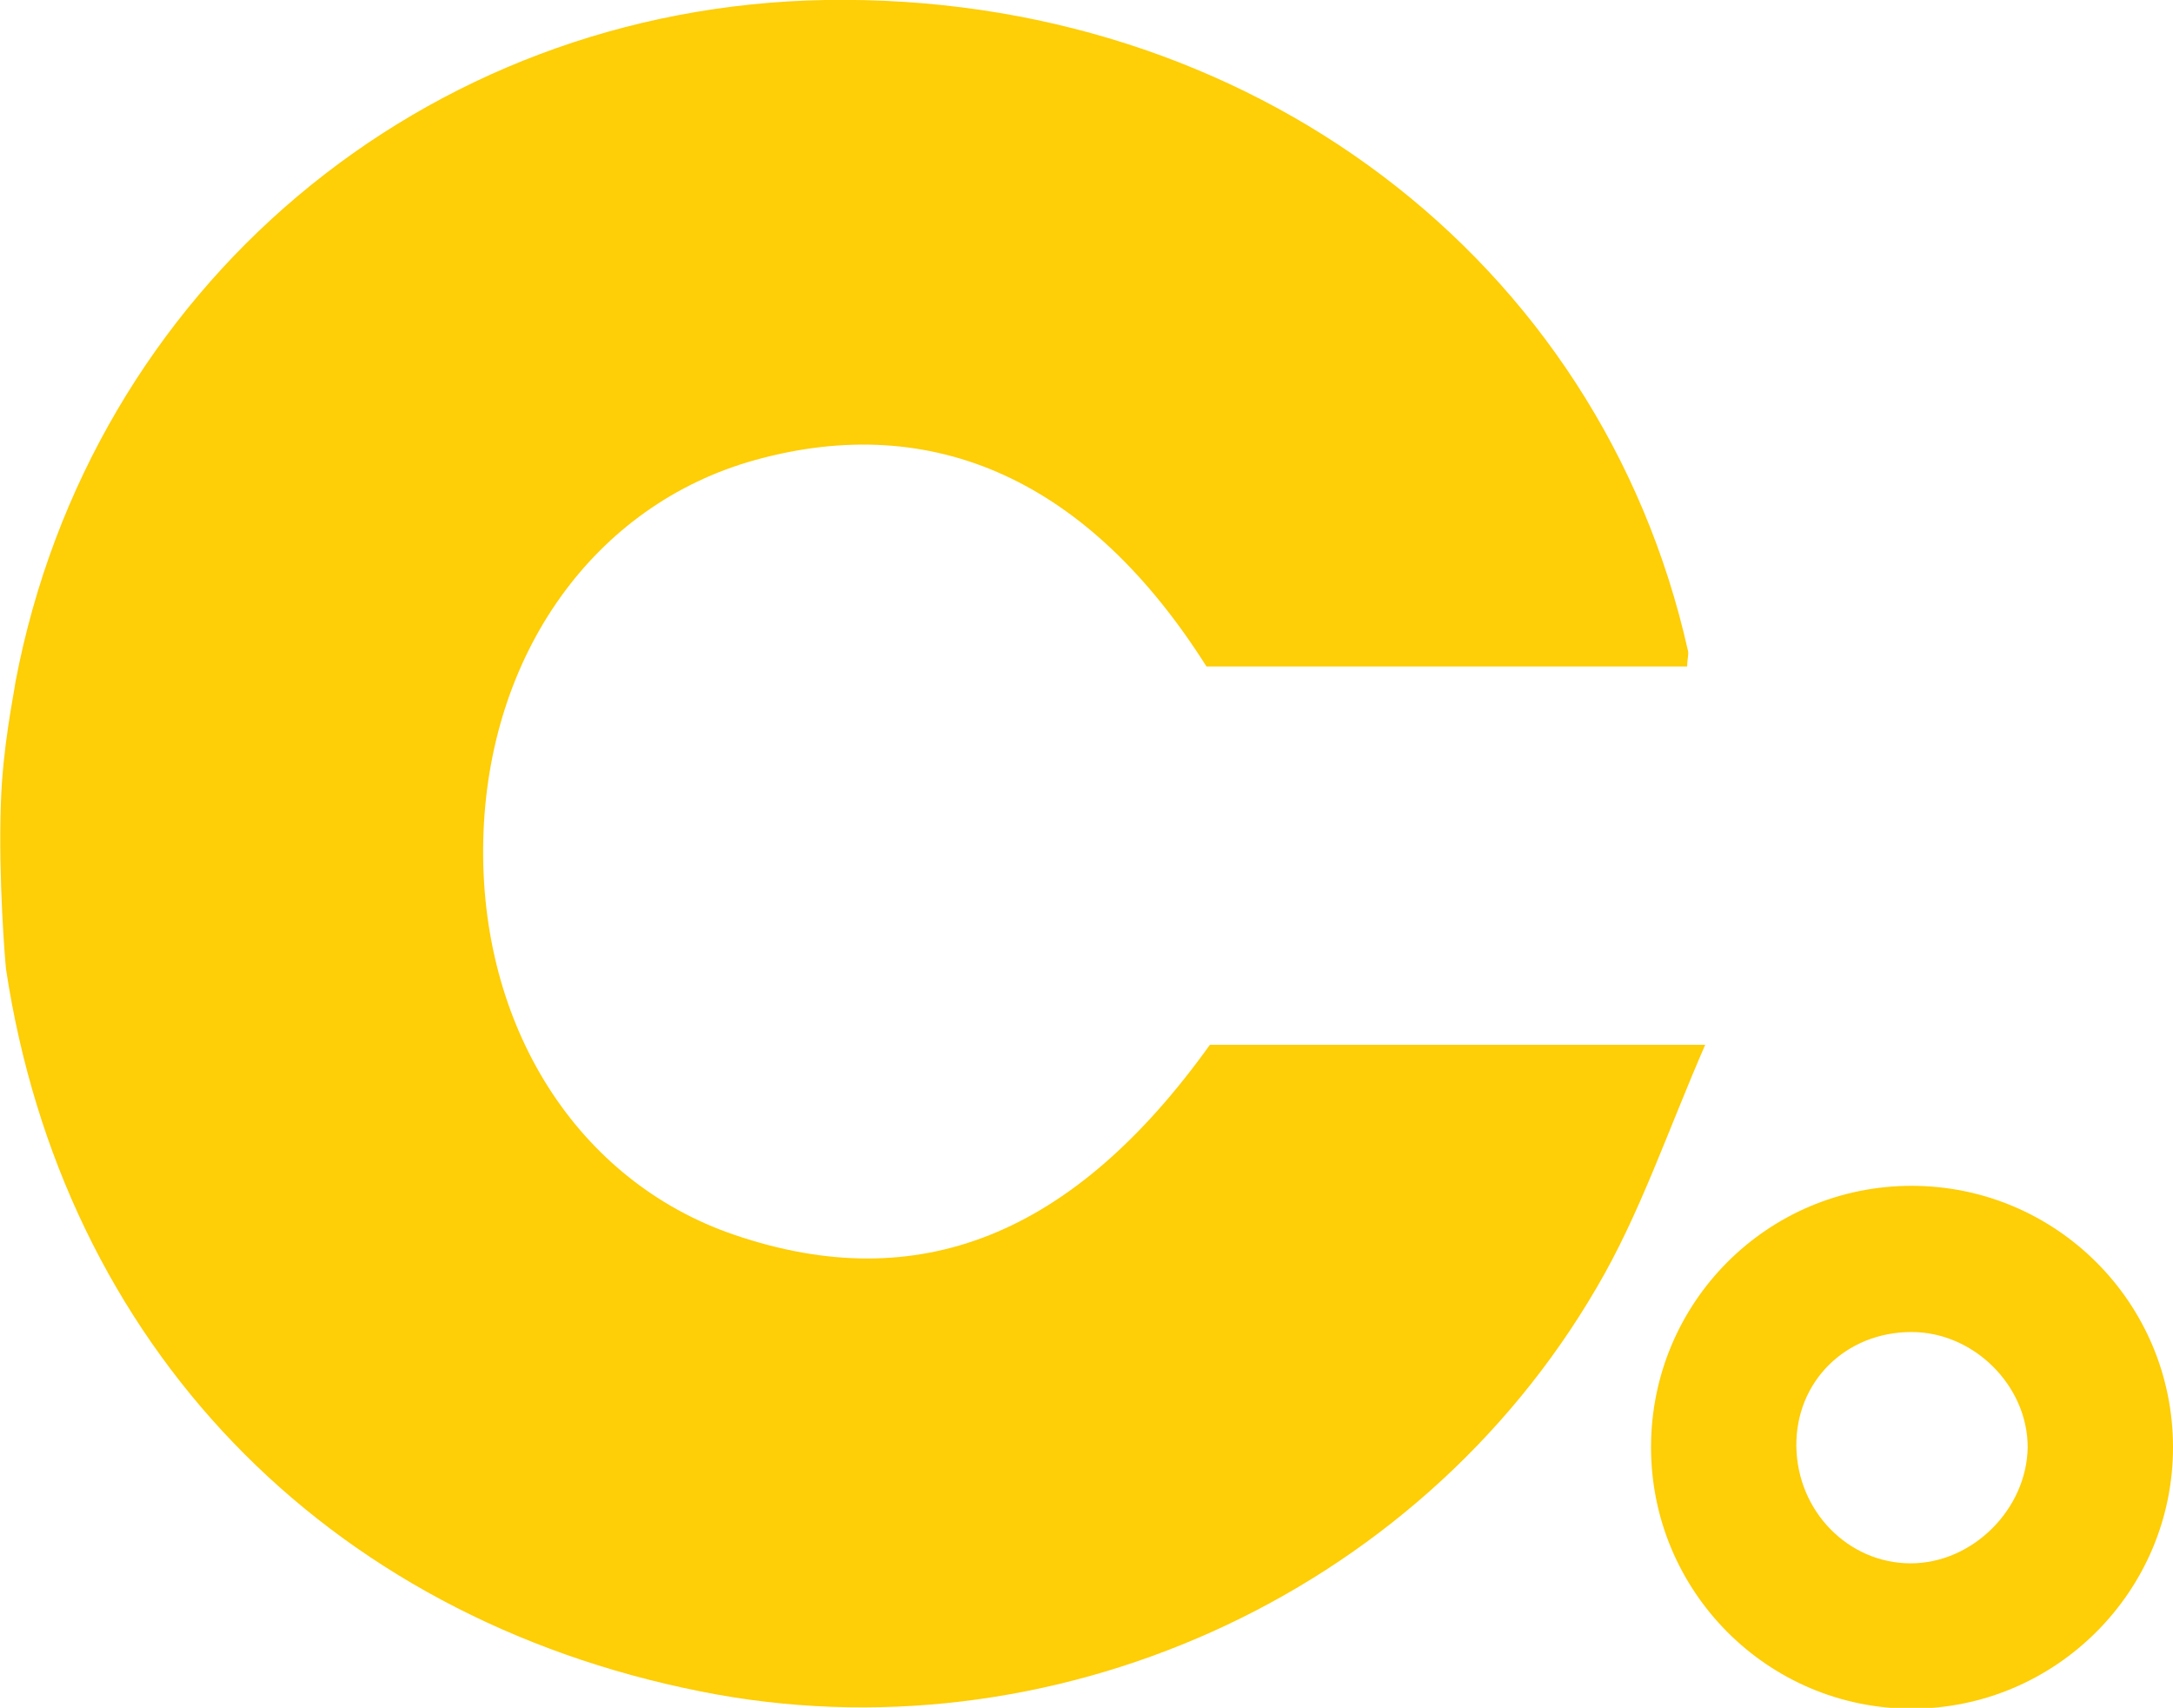
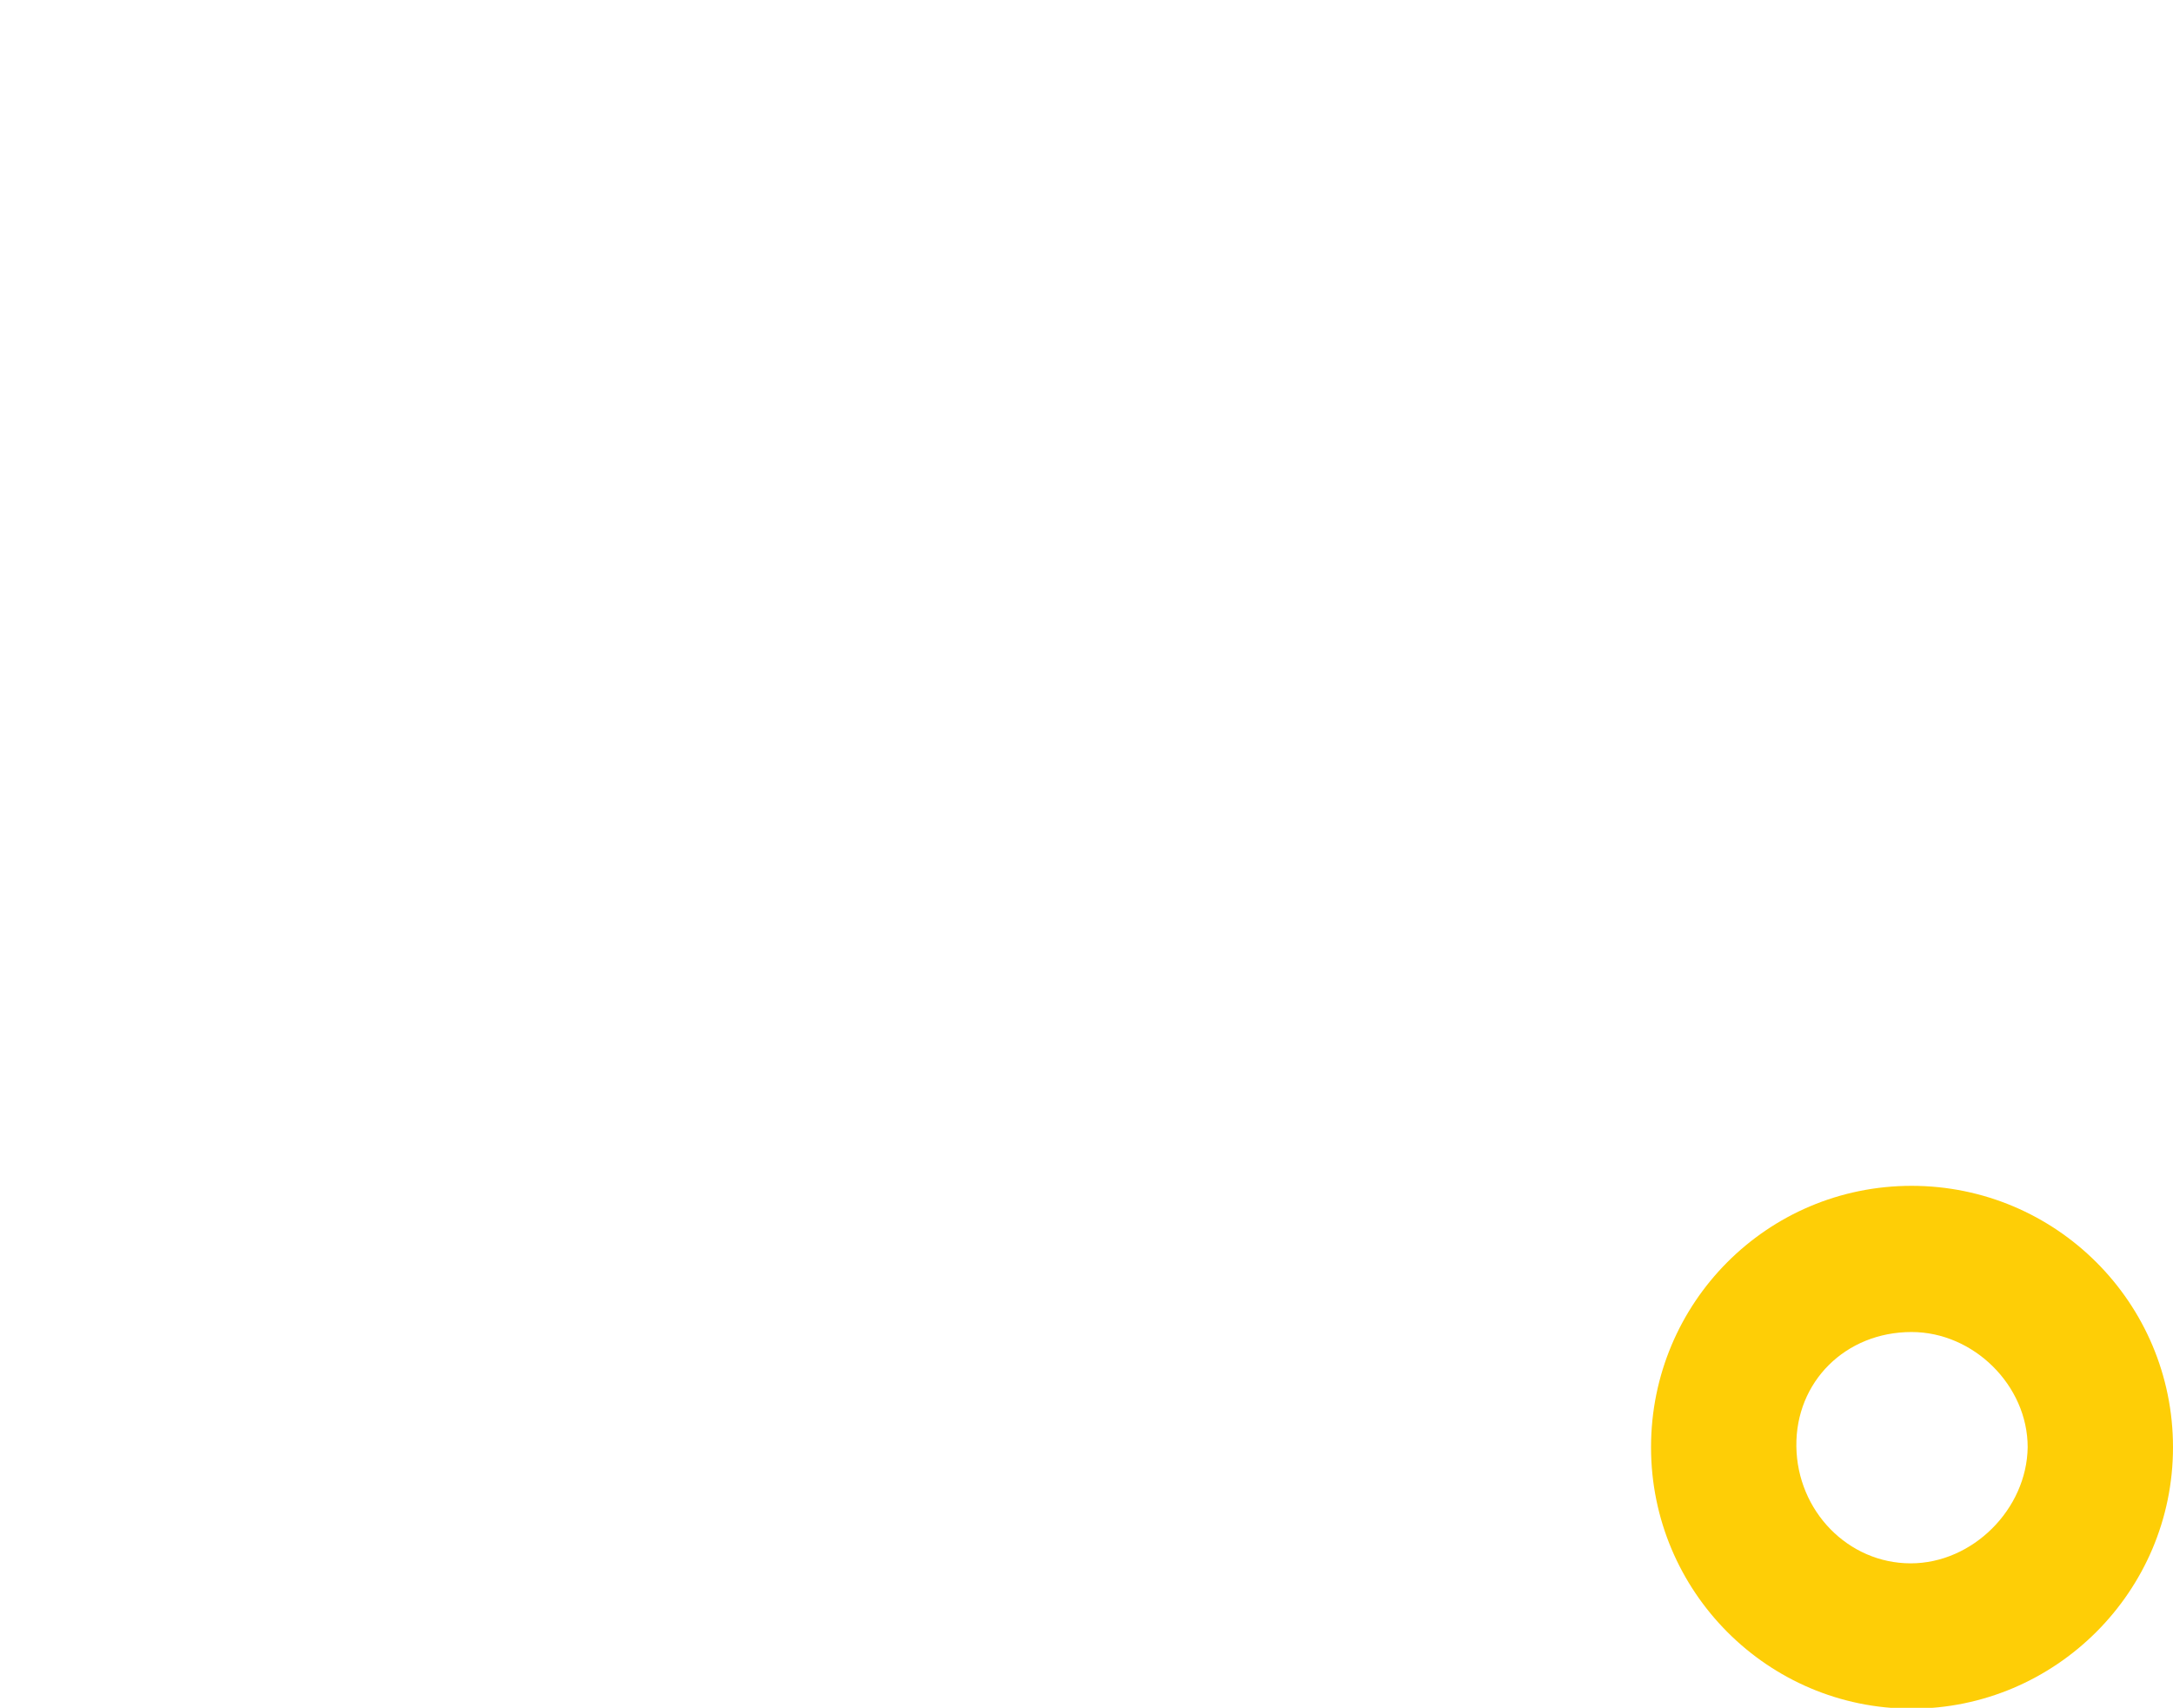
<svg xmlns="http://www.w3.org/2000/svg" version="1.1" id="a" x="0px" y="0px" viewBox="0 0 252.7 198.6" style="enable-background:new 0 0 252.7 198.6;" xml:space="preserve">
  <style type="text/css">
	.st0{fill:#FECE06;}
</style>
  <path class="st0" d="M222.3,137.9c-16.8,0-30.3,13.6-30.3,30.4s13.6,30.4,30.3,30.4s30.4-13.6,30.4-30.4S239.1,137.9,222.3,137.9z   M222.2,181.8c-7.3,0-13.2-6.1-13.3-13.6c-0.1-7.5,5.7-13.3,13.4-13.3c7.2,0,13.5,6.2,13.5,13.4  C235.7,175.5,229.4,181.8,222.2,181.8L222.2,181.8z" />
-   <path class="st0" d="M1.8,79.3C10.5,33.5,49.3,0.8,96,0c49.2-0.8,90.1,30.1,100.3,75.7c0.1,0.4-0.1,1-0.1,1.8h-55.9  c-13.6-21.5-31.6-29.8-52.5-24c-18.7,5.2-31.1,22.6-31.6,44.2c-0.5,21.7,11,39.7,29.2,45.9c21.4,7.3,39.4,0.1,55.3-22.1h57.6  c-4.4,10.1-7.6,19.7-12.6,28.2c-21,36.1-63.7,55.1-104.2,47c-43.8-8.7-74.2-40.4-80.8-84c-0.1-0.9-0.9-10.5-0.6-19.2  C0.3,86.9,1.6,80.8,1.8,79.3z" />
</svg>